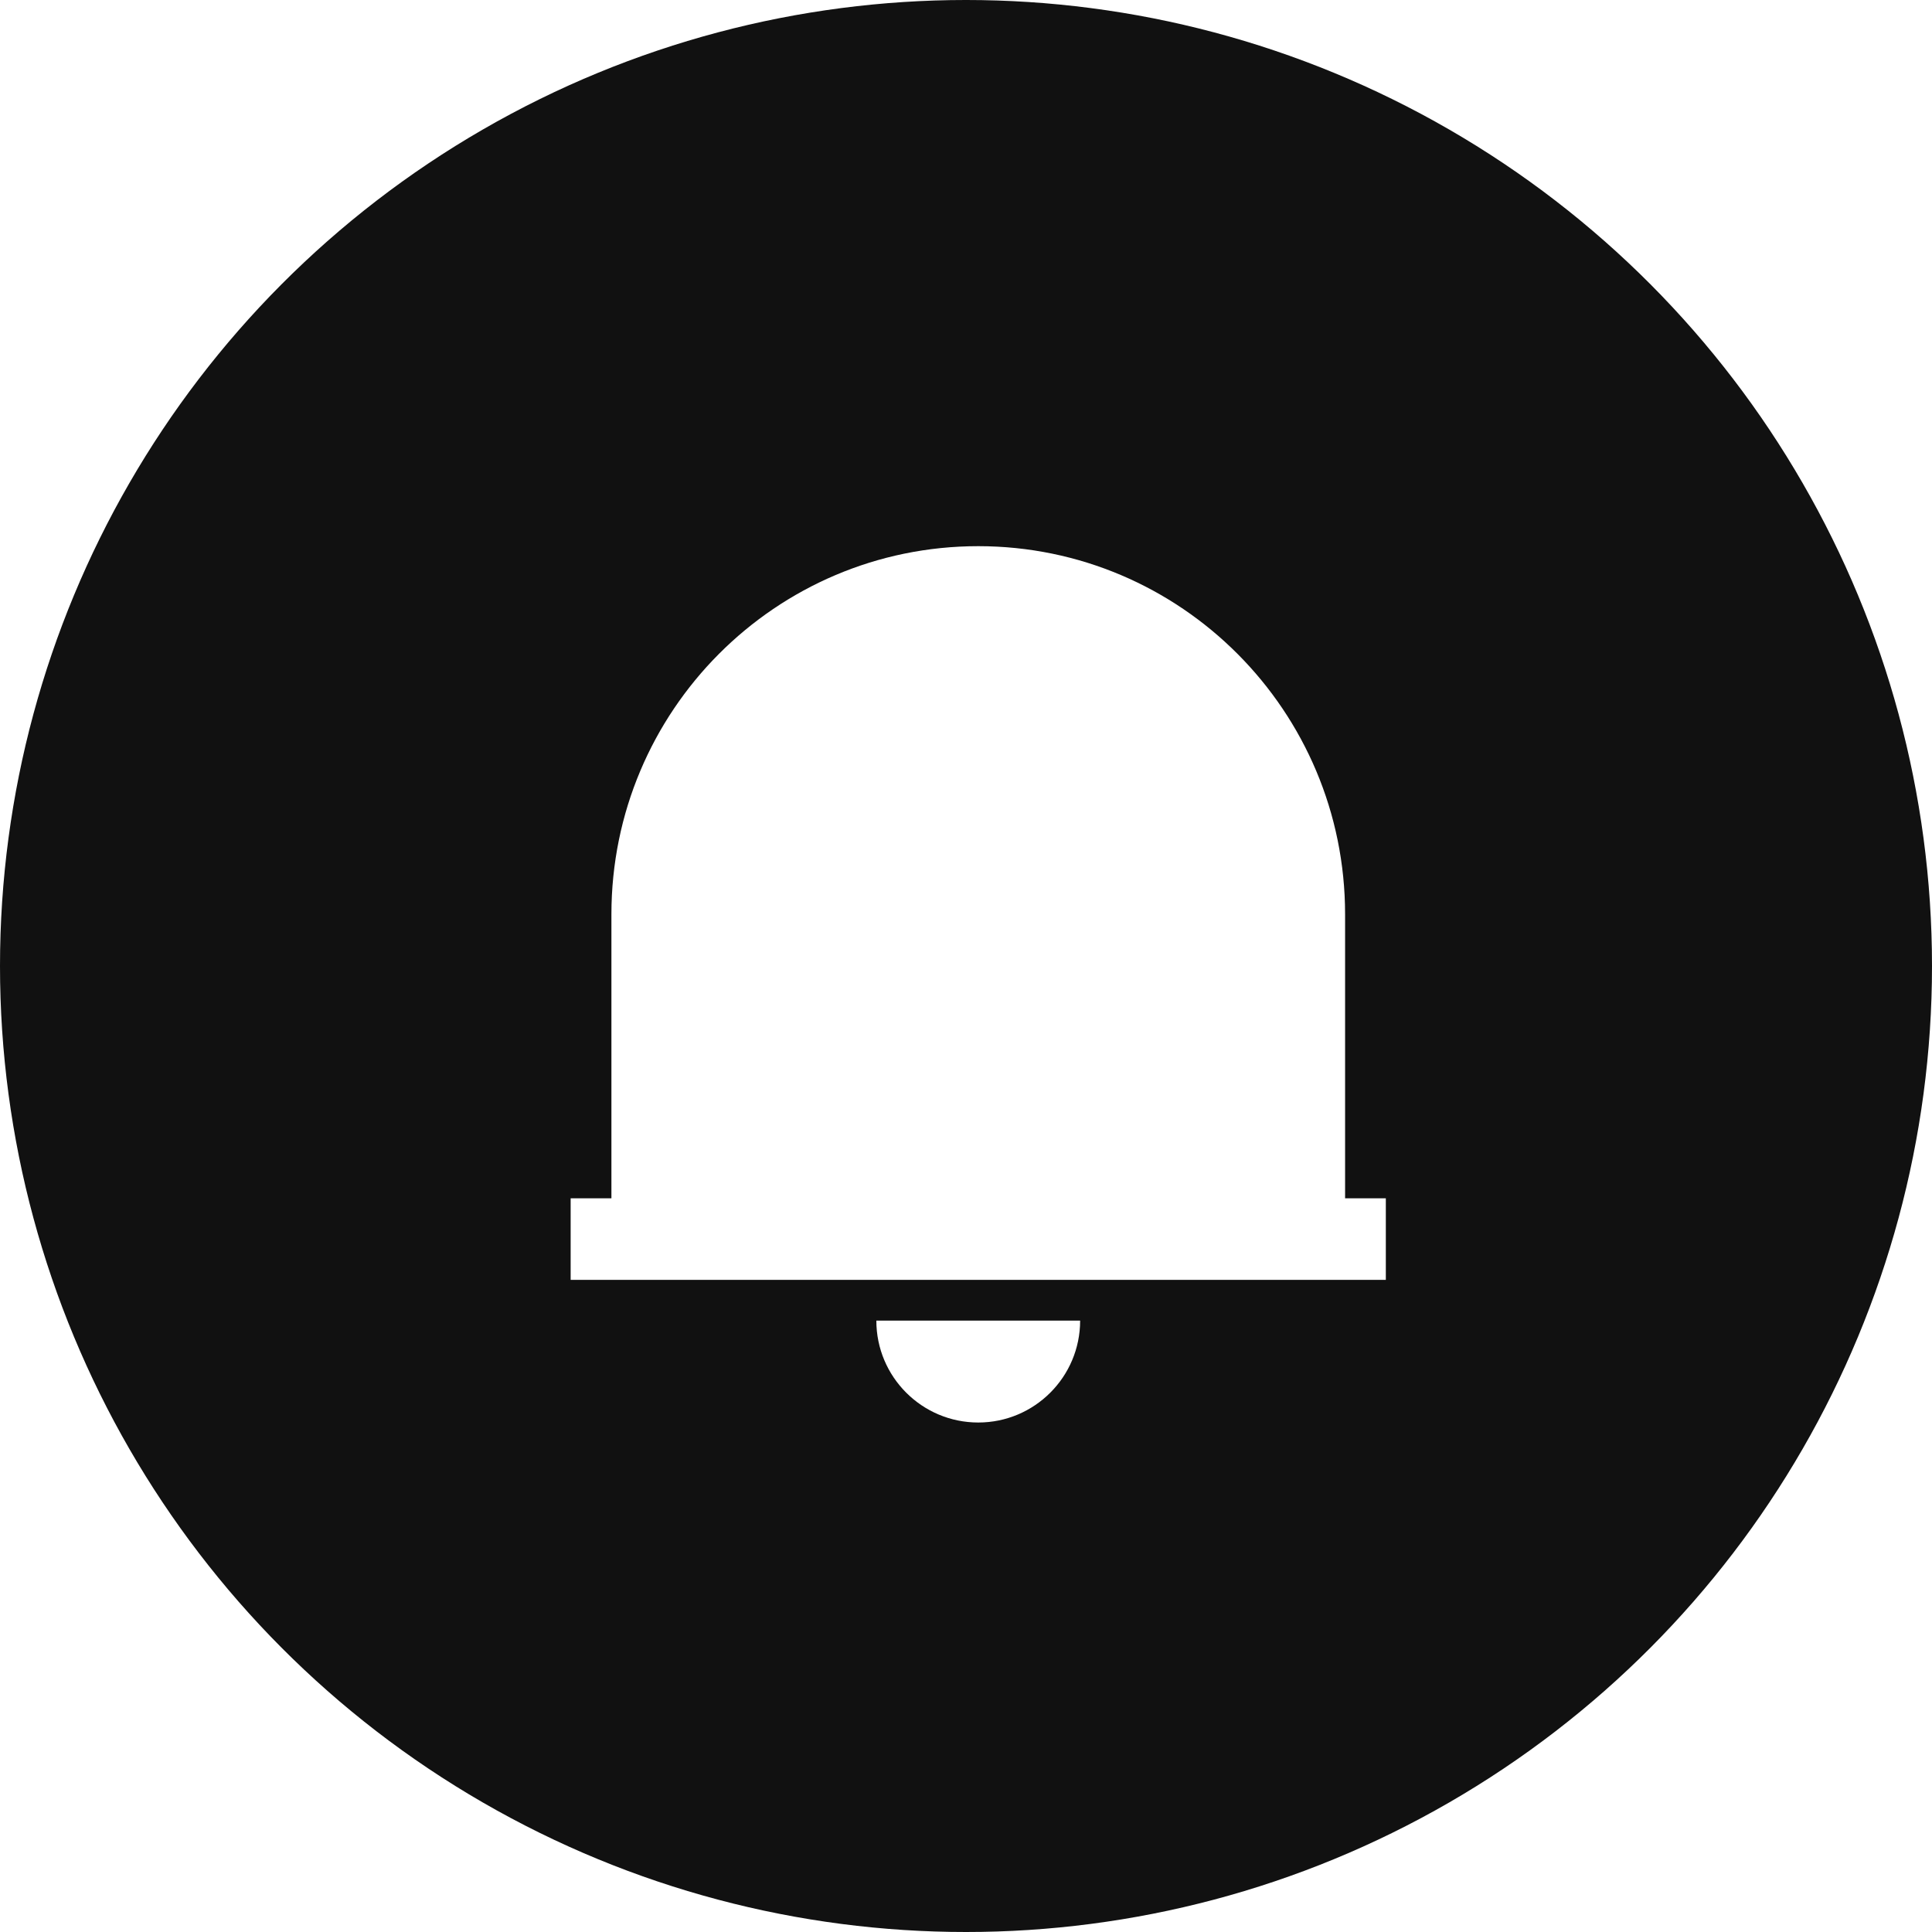
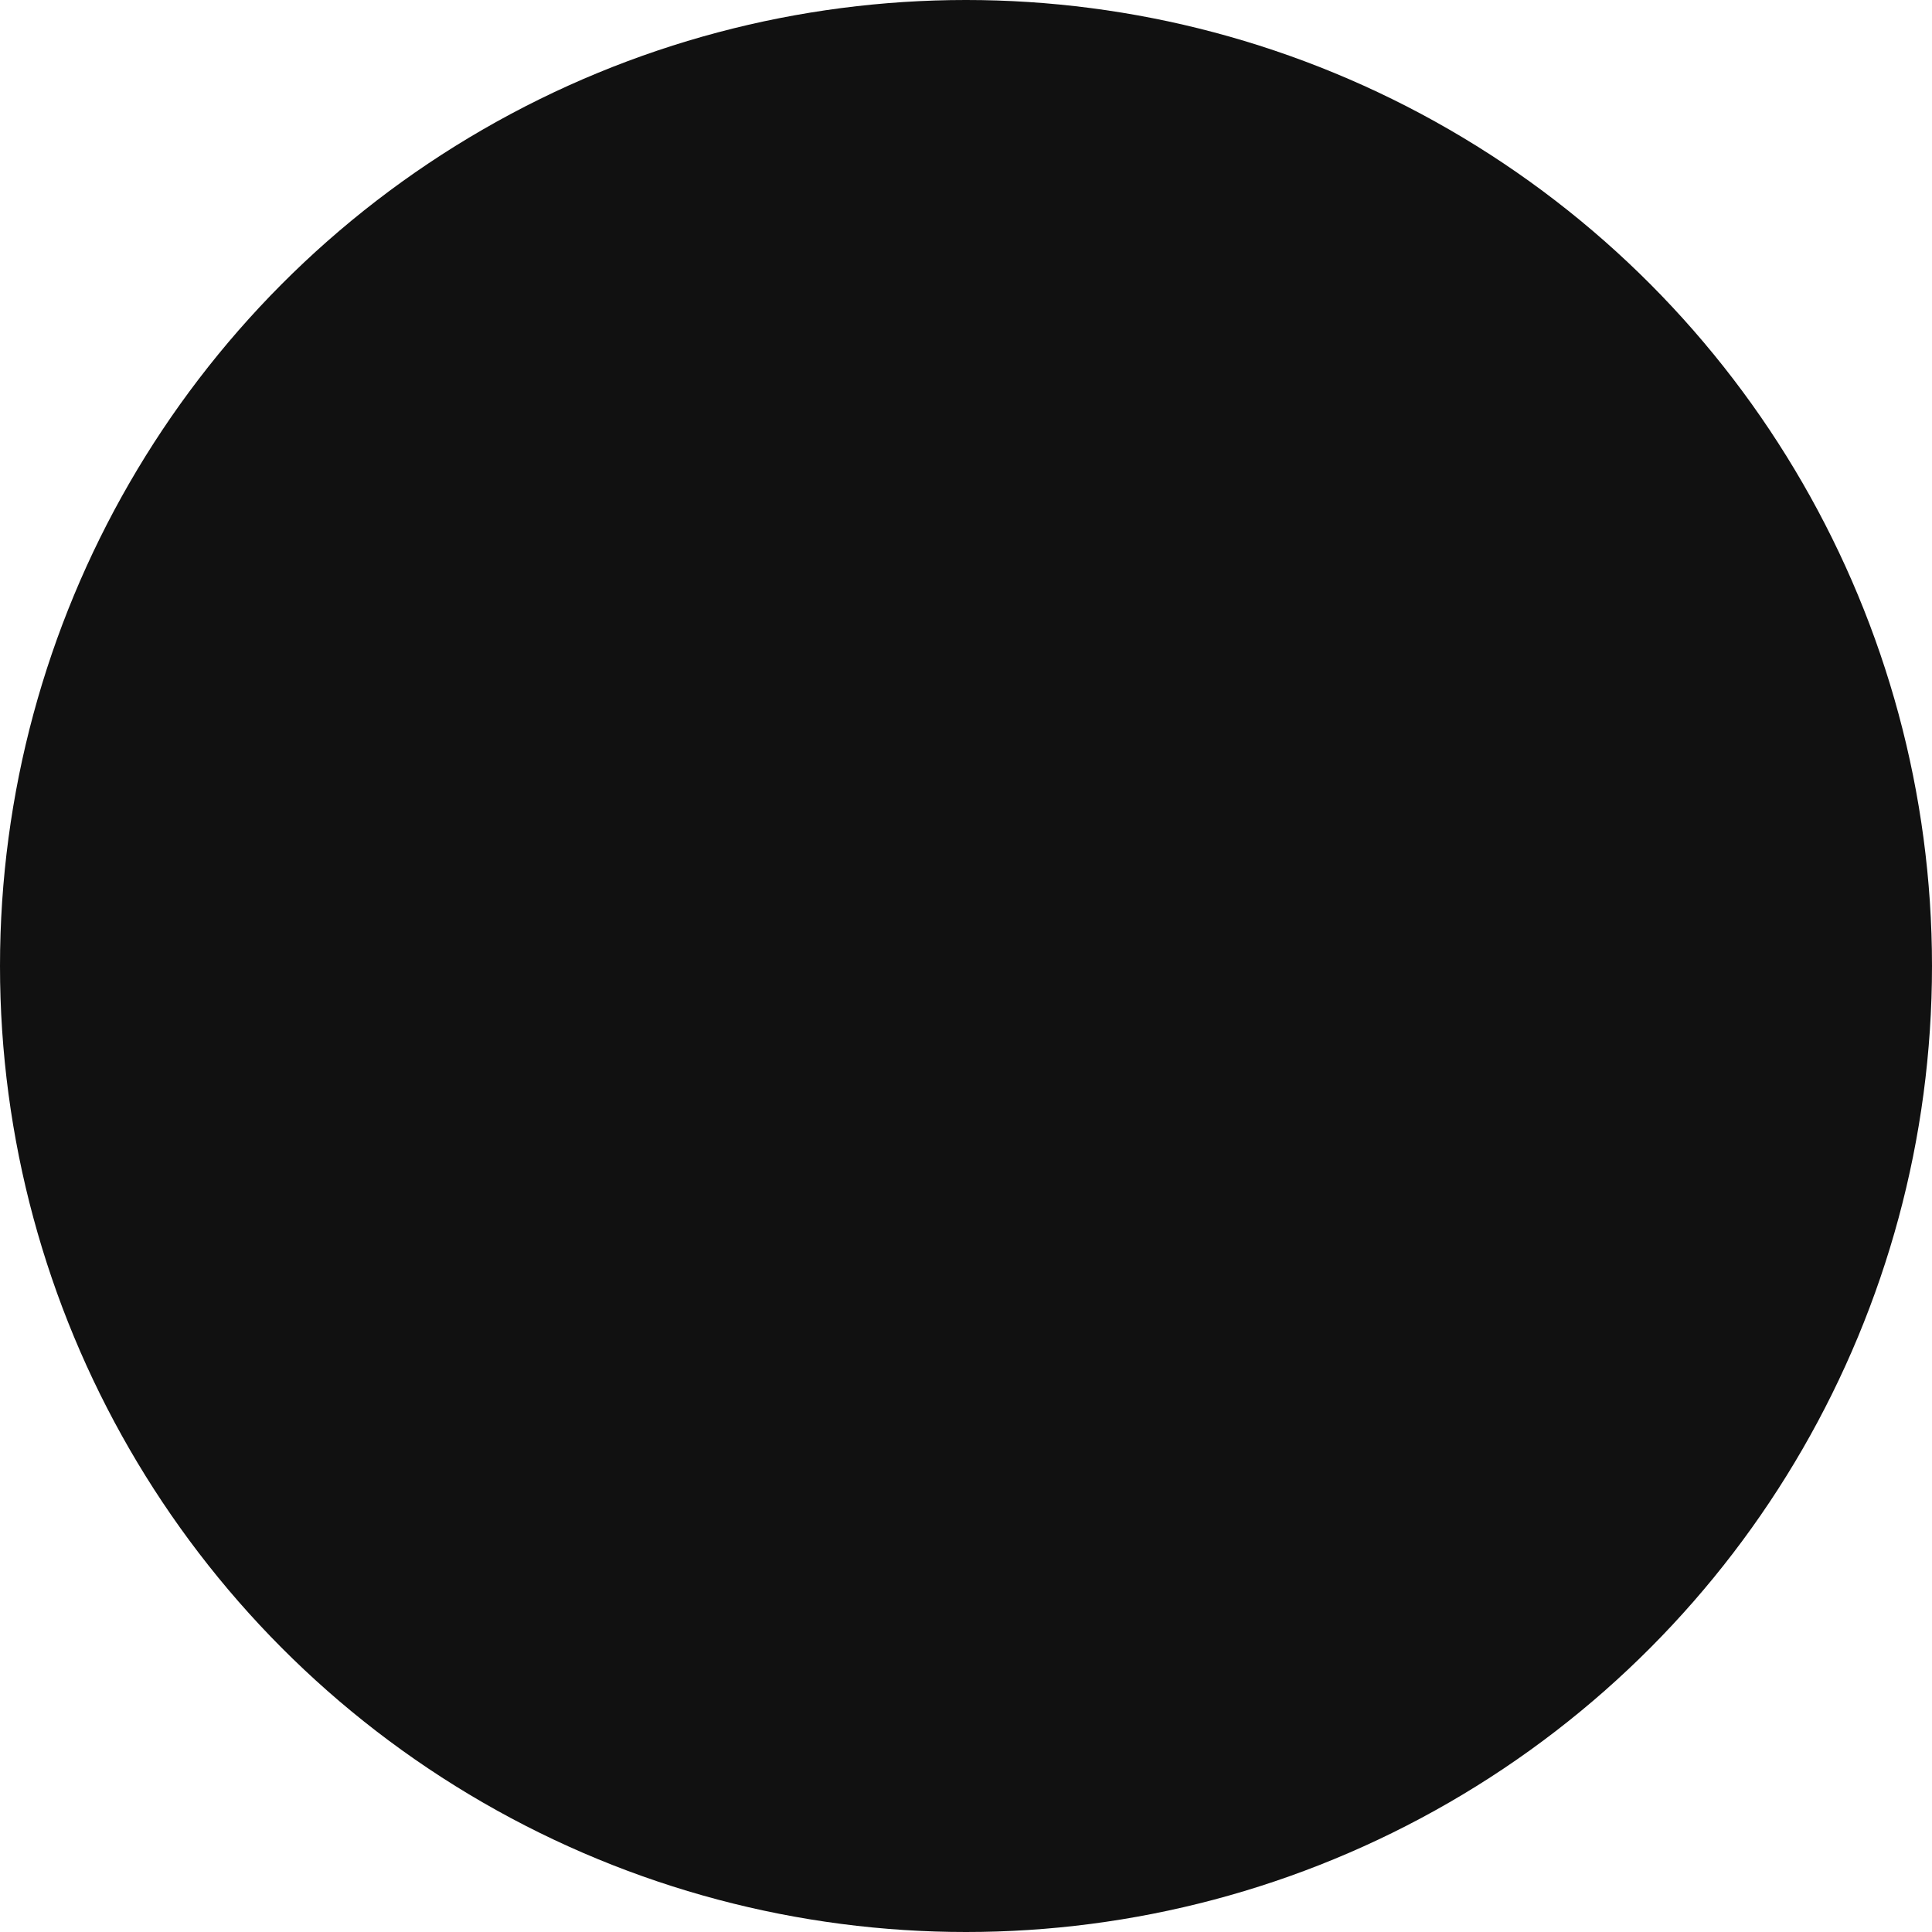
<svg xmlns="http://www.w3.org/2000/svg" width="79" height="79" viewBox="0 0 79 79" fill="none">
  <g filter="url(#filter0_b_2224_20385)">
    <circle cx="39.5" cy="39.5" r="39.5" fill="#111111" />
  </g>
-   <path d="M56.667 52.333H23.334V49H25.001V37.386C25.001 29.072 31.716 22.333 40.001 22.333C48.285 22.333 55.001 29.072 55.001 37.386V49H56.667V52.333ZM35.834 54H44.167C44.167 56.301 42.302 58.167 40.001 58.167C37.7 58.167 35.834 56.301 35.834 54Z" fill="white" />
  <defs>
    <filter id="filter0_b_2224_20385" x="-40" y="-40" width="159" height="159" filterUnits="userSpaceOnUse" color-interpolation-filters="sRGB">
      <feFlood flood-opacity="0" result="BackgroundImageFix" />
      <feGaussianBlur in="BackgroundImageFix" stdDeviation="20" />
      <feComposite in2="SourceAlpha" operator="in" result="effect1_backgroundBlur_2224_20385" />
      <feBlend mode="normal" in="SourceGraphic" in2="effect1_backgroundBlur_2224_20385" result="shape" />
    </filter>
  </defs>
</svg>